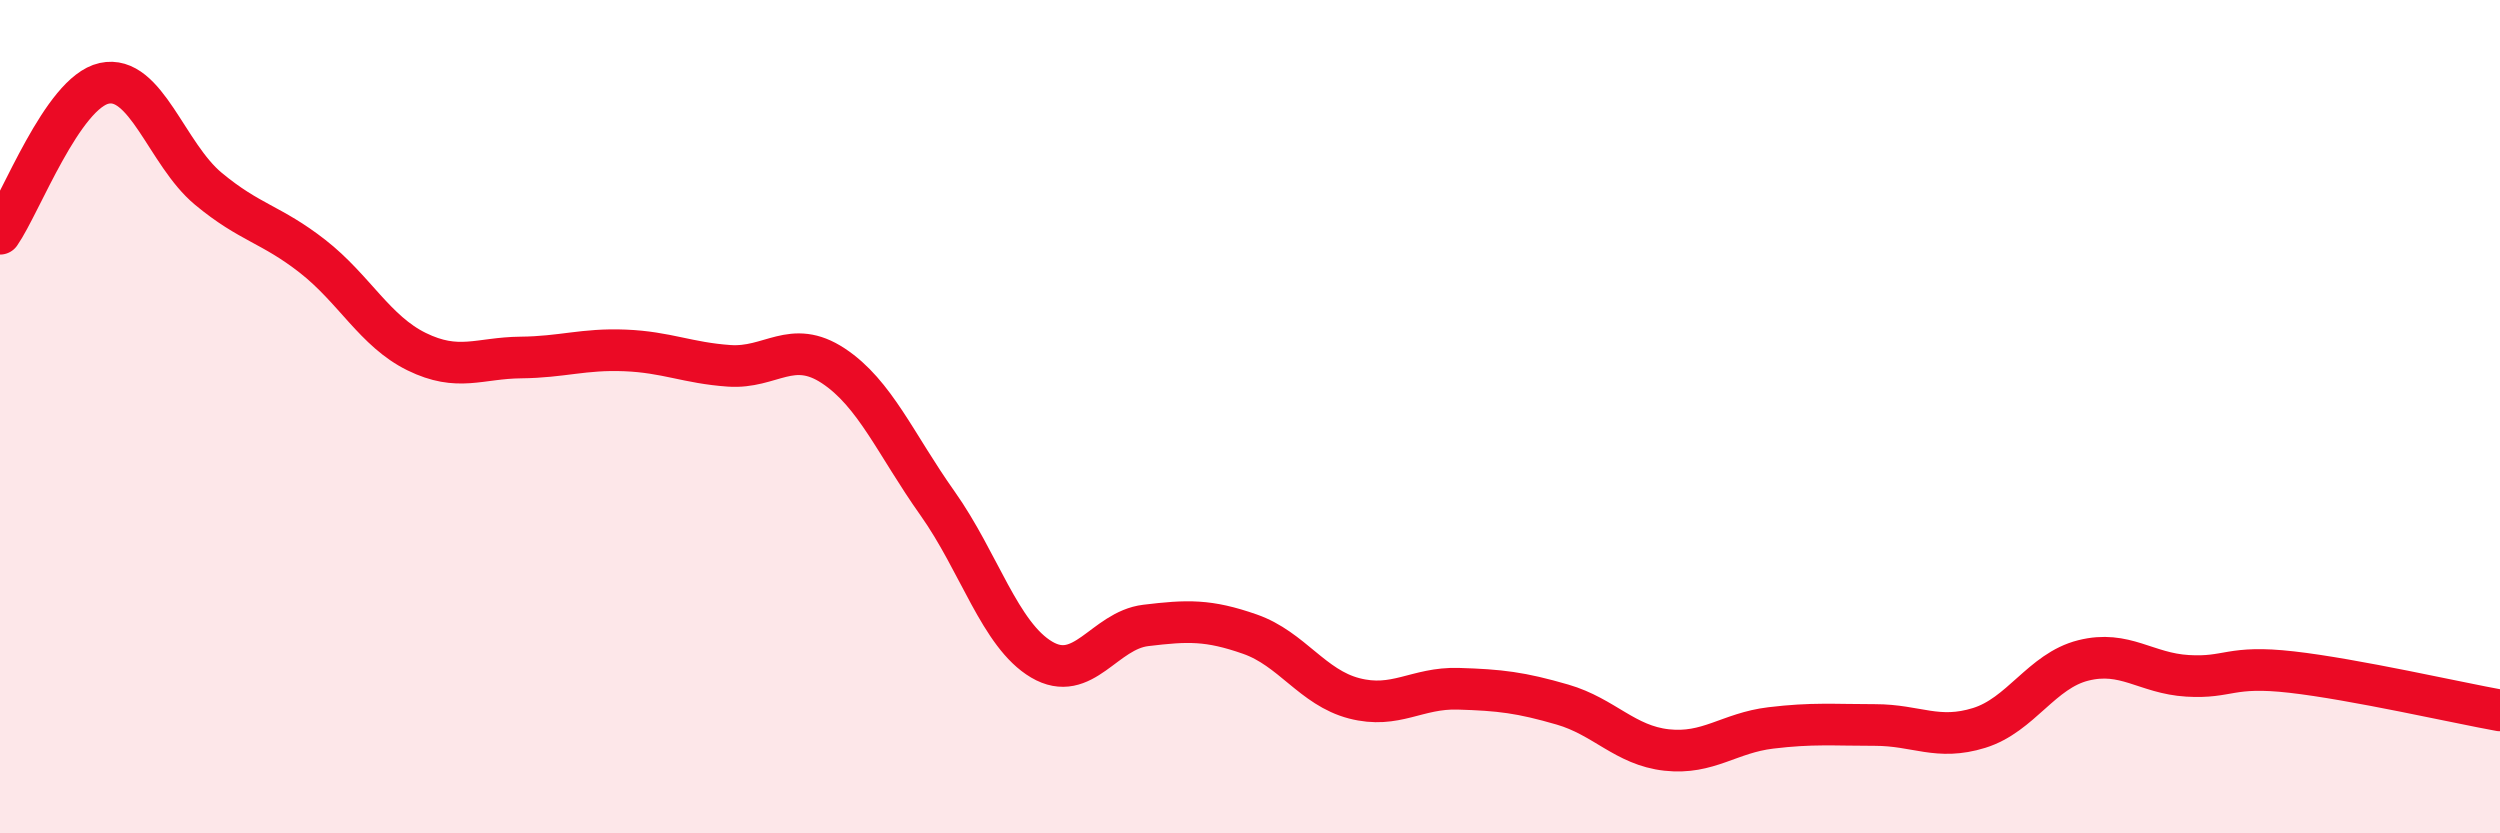
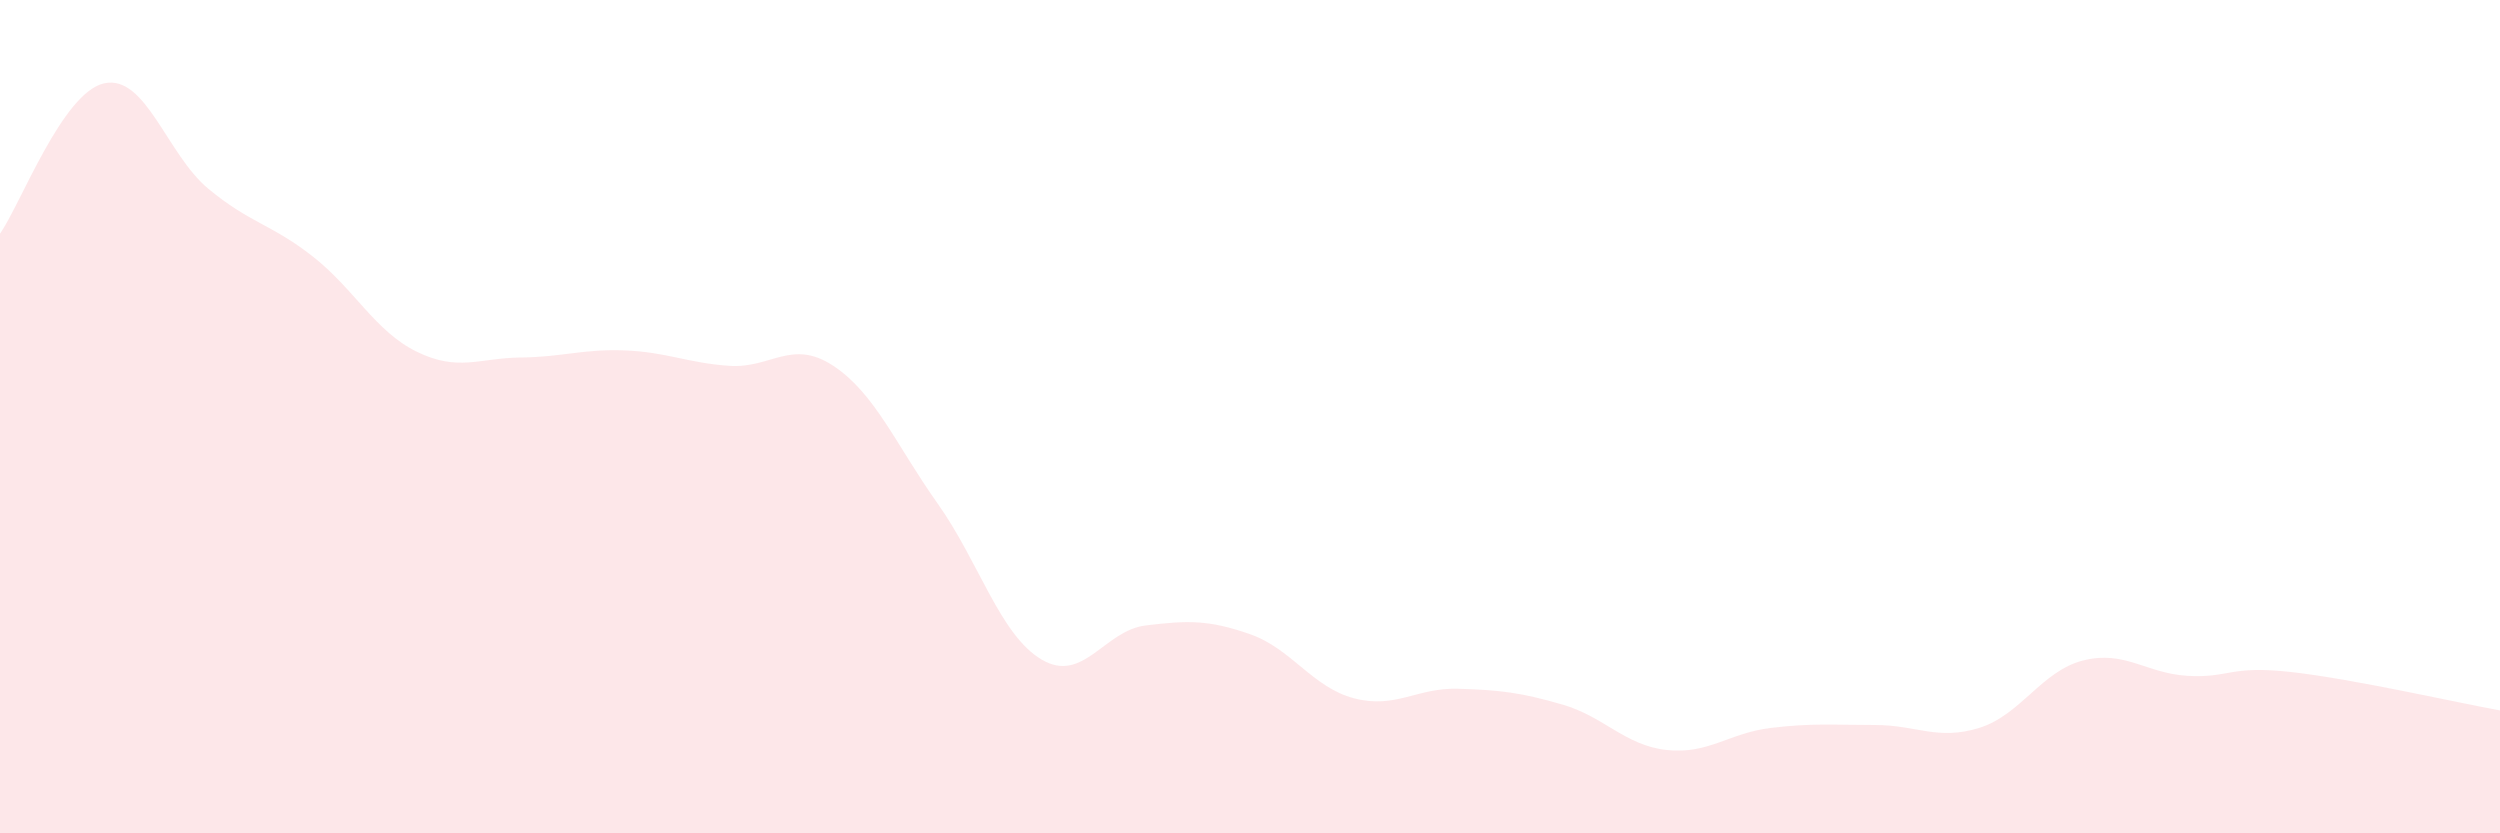
<svg xmlns="http://www.w3.org/2000/svg" width="60" height="20" viewBox="0 0 60 20">
  <path d="M 0,5.61 C 0.5,4.89 1.5,2.22 2.5,2 C 3.5,1.78 4,3.7 5,4.53 C 6,5.36 6.5,5.37 7.5,6.15 C 8.5,6.93 9,7.95 10,8.44 C 11,8.93 11.5,8.59 12.5,8.58 C 13.5,8.57 14,8.37 15,8.41 C 16,8.45 16.5,8.71 17.5,8.78 C 18.5,8.85 19,8.12 20,8.78 C 21,9.44 21.5,10.67 22.5,12.08 C 23.5,13.49 24,15.24 25,15.83 C 26,16.42 26.5,15.13 27.5,15.01 C 28.5,14.89 29,14.87 30,15.22 C 31,15.57 31.5,16.5 32.5,16.76 C 33.5,17.02 34,16.5 35,16.53 C 36,16.56 36.5,16.62 37.5,16.91 C 38.5,17.2 39,17.89 40,18 C 41,18.11 41.5,17.59 42.5,17.47 C 43.5,17.35 44,17.4 45,17.4 C 46,17.4 46.5,17.78 47.5,17.47 C 48.5,17.16 49,16.1 50,15.85 C 51,15.6 51.5,16.16 52.5,16.22 C 53.5,16.28 53.5,15.96 55,16.13 C 56.5,16.3 59,16.87 60,17.05L60 20L0 20Z" fill="#EB0A25" opacity="0.1" stroke-linecap="round" stroke-linejoin="round" />
-   <path d="M 0,5.61 C 0.5,4.89 1.5,2.22 2.5,2 C 3.5,1.78 4,3.7 5,4.53 C 6,5.36 6.5,5.37 7.5,6.15 C 8.5,6.93 9,7.95 10,8.44 C 11,8.93 11.5,8.59 12.5,8.58 C 13.5,8.57 14,8.37 15,8.41 C 16,8.45 16.5,8.71 17.5,8.78 C 18.5,8.85 19,8.12 20,8.78 C 21,9.44 21.5,10.67 22.5,12.08 C 23.5,13.49 24,15.24 25,15.83 C 26,16.42 26.5,15.13 27.5,15.01 C 28.5,14.89 29,14.87 30,15.22 C 31,15.57 31.5,16.5 32.5,16.76 C 33.5,17.02 34,16.5 35,16.53 C 36,16.56 36.5,16.62 37.5,16.91 C 38.5,17.2 39,17.89 40,18 C 41,18.11 41.5,17.59 42.5,17.47 C 43.5,17.35 44,17.4 45,17.4 C 46,17.4 46.5,17.78 47.5,17.47 C 48.5,17.16 49,16.1 50,15.85 C 51,15.6 51.5,16.16 52.5,16.22 C 53.5,16.28 53.5,15.96 55,16.13 C 56.5,16.3 59,16.87 60,17.05" stroke="#EB0A25" stroke-width="1" fill="none" stroke-linecap="round" stroke-linejoin="round" />
</svg>